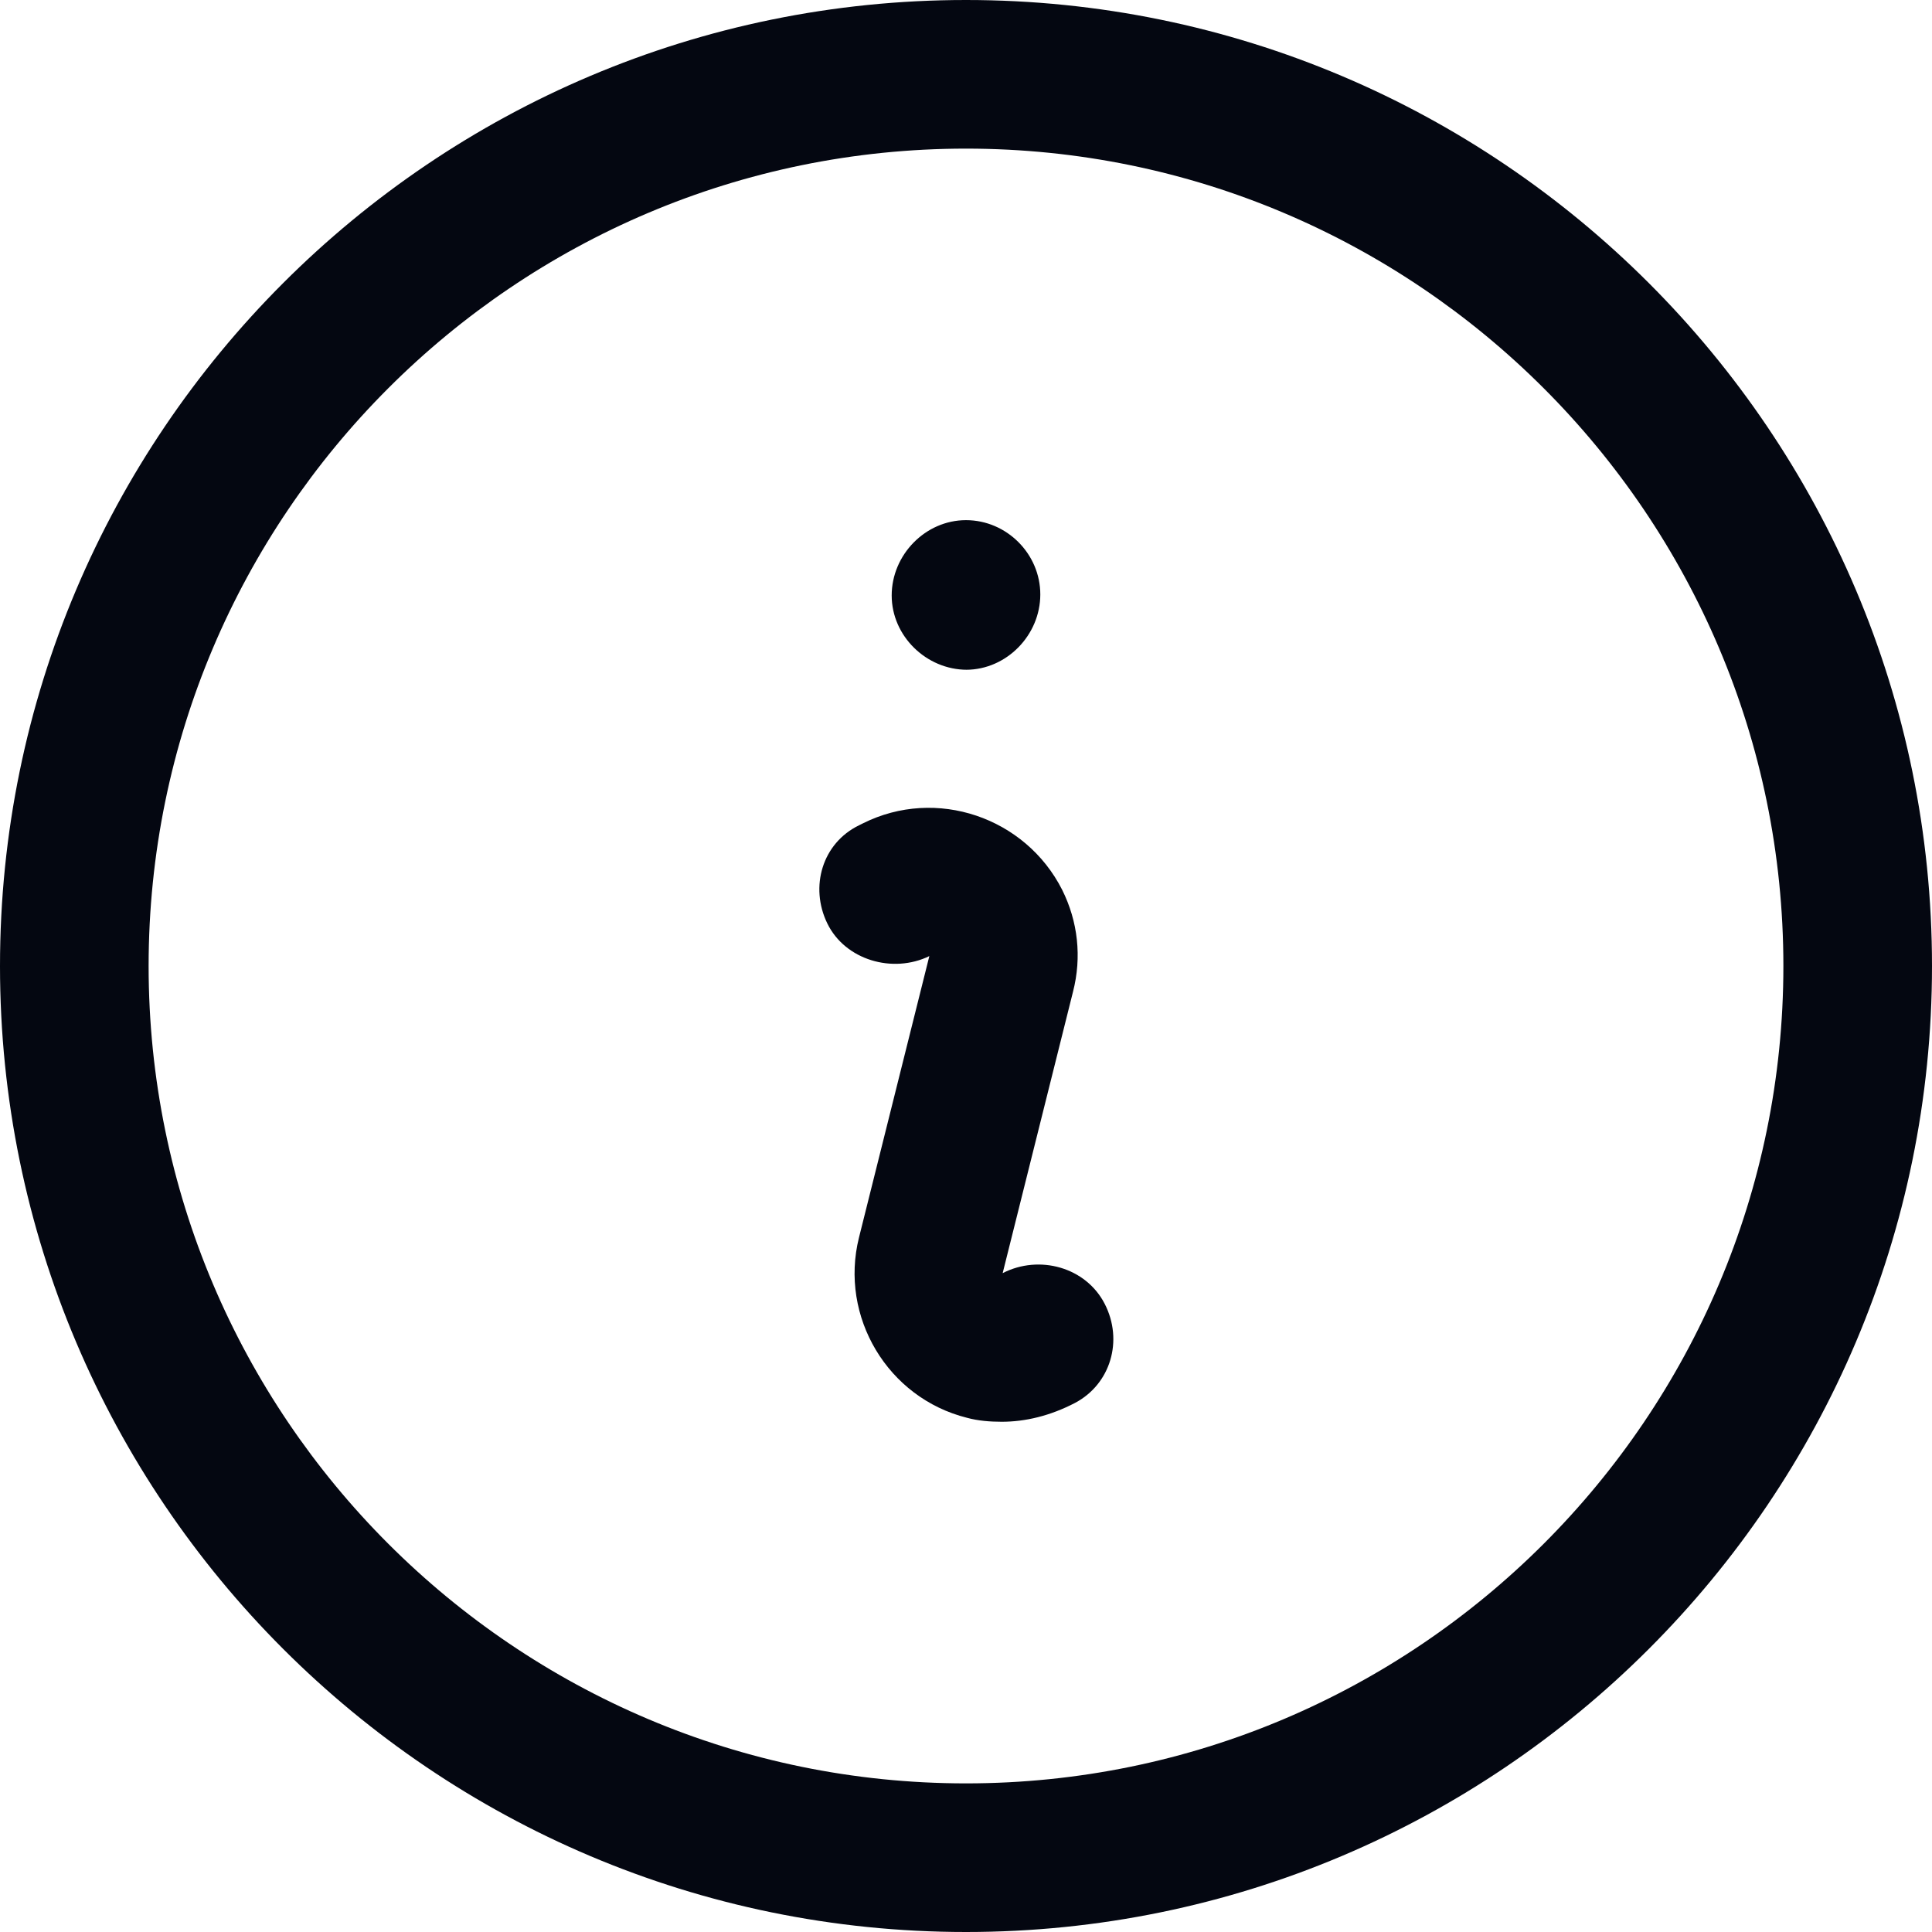
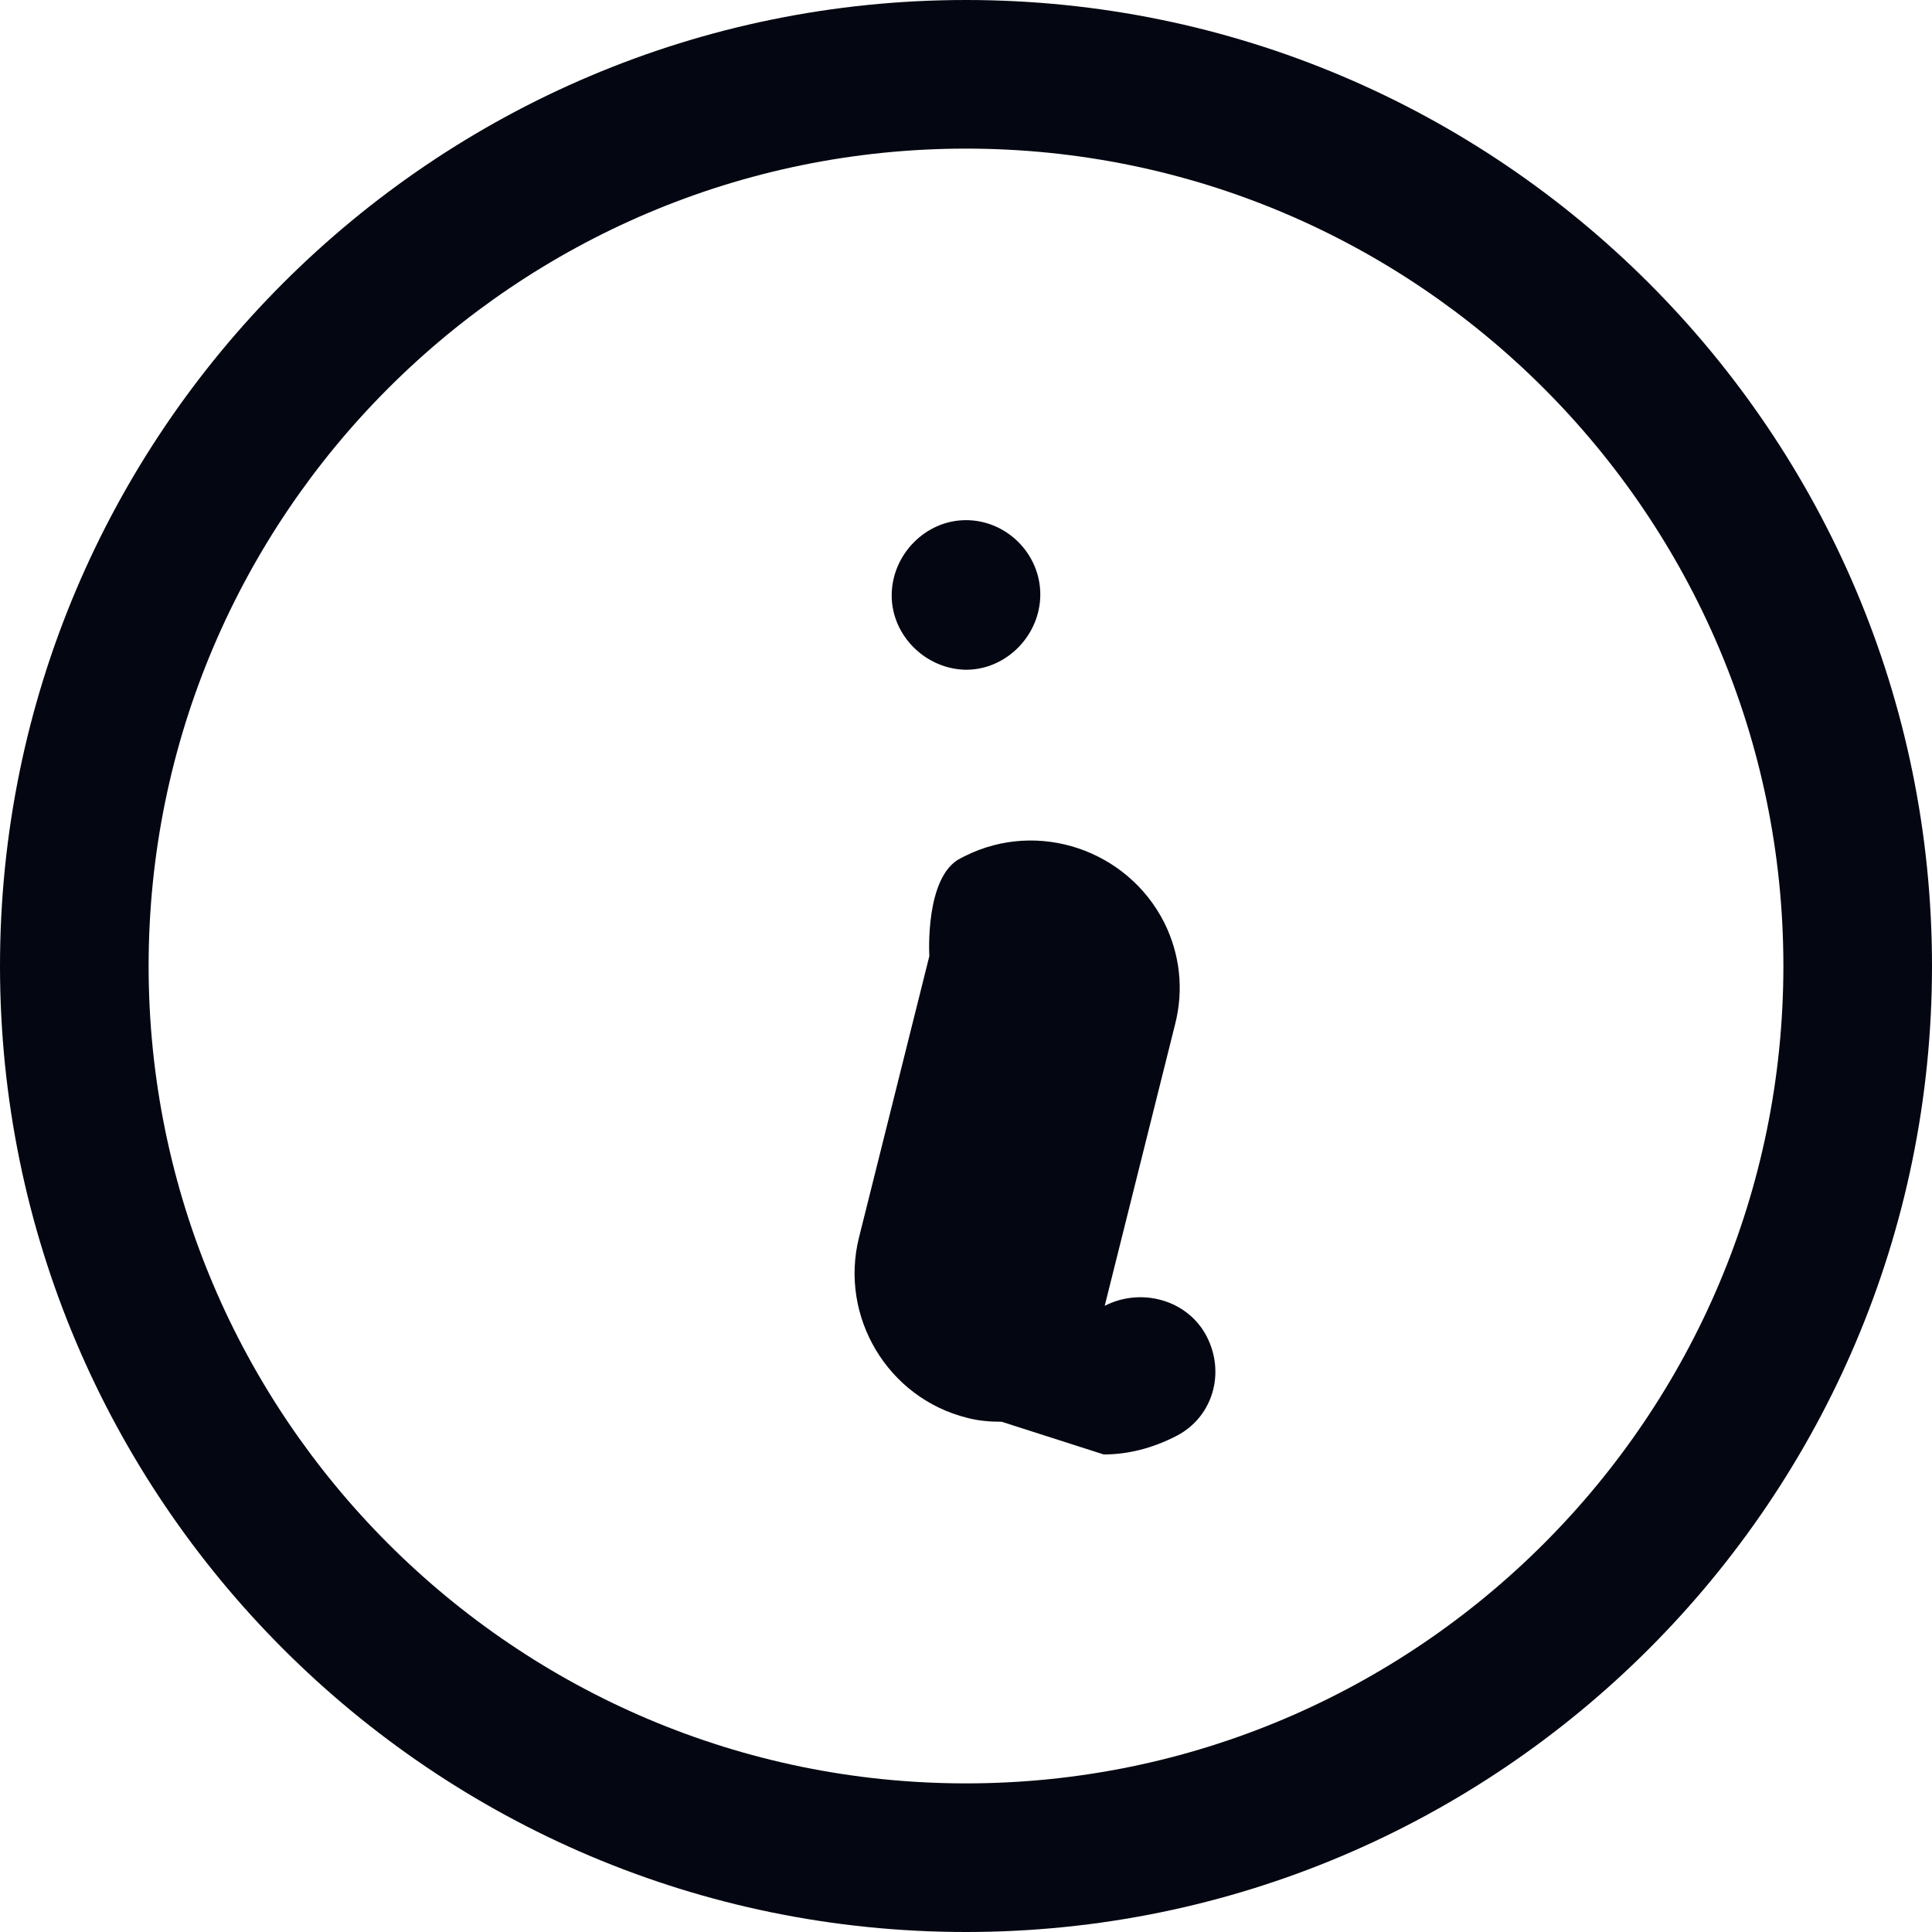
<svg xmlns="http://www.w3.org/2000/svg" id="Layer_2" viewBox="0 0 19.5 19.5">
  <defs>
    <style>.cls-1{fill:#040711;stroke-width:0px;}</style>
  </defs>
  <g id="Layer_1-2">
-     <path class="cls-1" d="m9.75,19.5C4.37,19.5,0,15.13,0,9.75S4.37,0,9.75,0s9.75,4.37,9.75,9.75-4.37,9.75-9.75,9.75Zm0-18C5.2,1.5,1.5,5.2,1.5,9.75s3.7,8.25,8.25,8.25,8.25-3.7,8.25-8.25S14.3,1.5,9.75,1.5Zm.36,12.85c-.12,0-.24-.01-.35-.04-.8-.2-1.29-1.02-1.09-1.82l.71-2.84c-.37.18-.85.04-1.03-.33s-.05-.81.32-.99l.04-.02c.74-.37,1.64-.06,2.01.67.16.32.2.68.11,1.03l-.71,2.84c.37-.19.84-.06,1.03.31.19.37.06.81-.3,1-.25.13-.5.19-.74.19Zm-.35-7.59c-.41,0-.76-.34-.76-.75s.34-.76.75-.76h0c.41,0,.75.34.75.75s-.34.76-.75.76Z" />
+     <path class="cls-1" d="m9.75,19.5C4.37,19.5,0,15.13,0,9.75S4.37,0,9.75,0s9.75,4.37,9.75,9.75-4.37,9.75-9.75,9.75Zm0-18C5.2,1.5,1.5,5.2,1.5,9.75s3.7,8.25,8.25,8.25,8.25-3.7,8.25-8.25S14.3,1.5,9.75,1.5Zm.36,12.85c-.12,0-.24-.01-.35-.04-.8-.2-1.29-1.02-1.09-1.82l.71-2.84s-.05-.81.32-.99l.04-.02c.74-.37,1.64-.06,2.01.67.16.32.2.68.11,1.03l-.71,2.84c.37-.19.84-.06,1.03.31.19.37.06.81-.3,1-.25.13-.5.19-.74.19Zm-.35-7.59c-.41,0-.76-.34-.76-.75s.34-.76.75-.76h0c.41,0,.75.34.75.75s-.34.76-.75.76Z" />
  </g>
</svg>